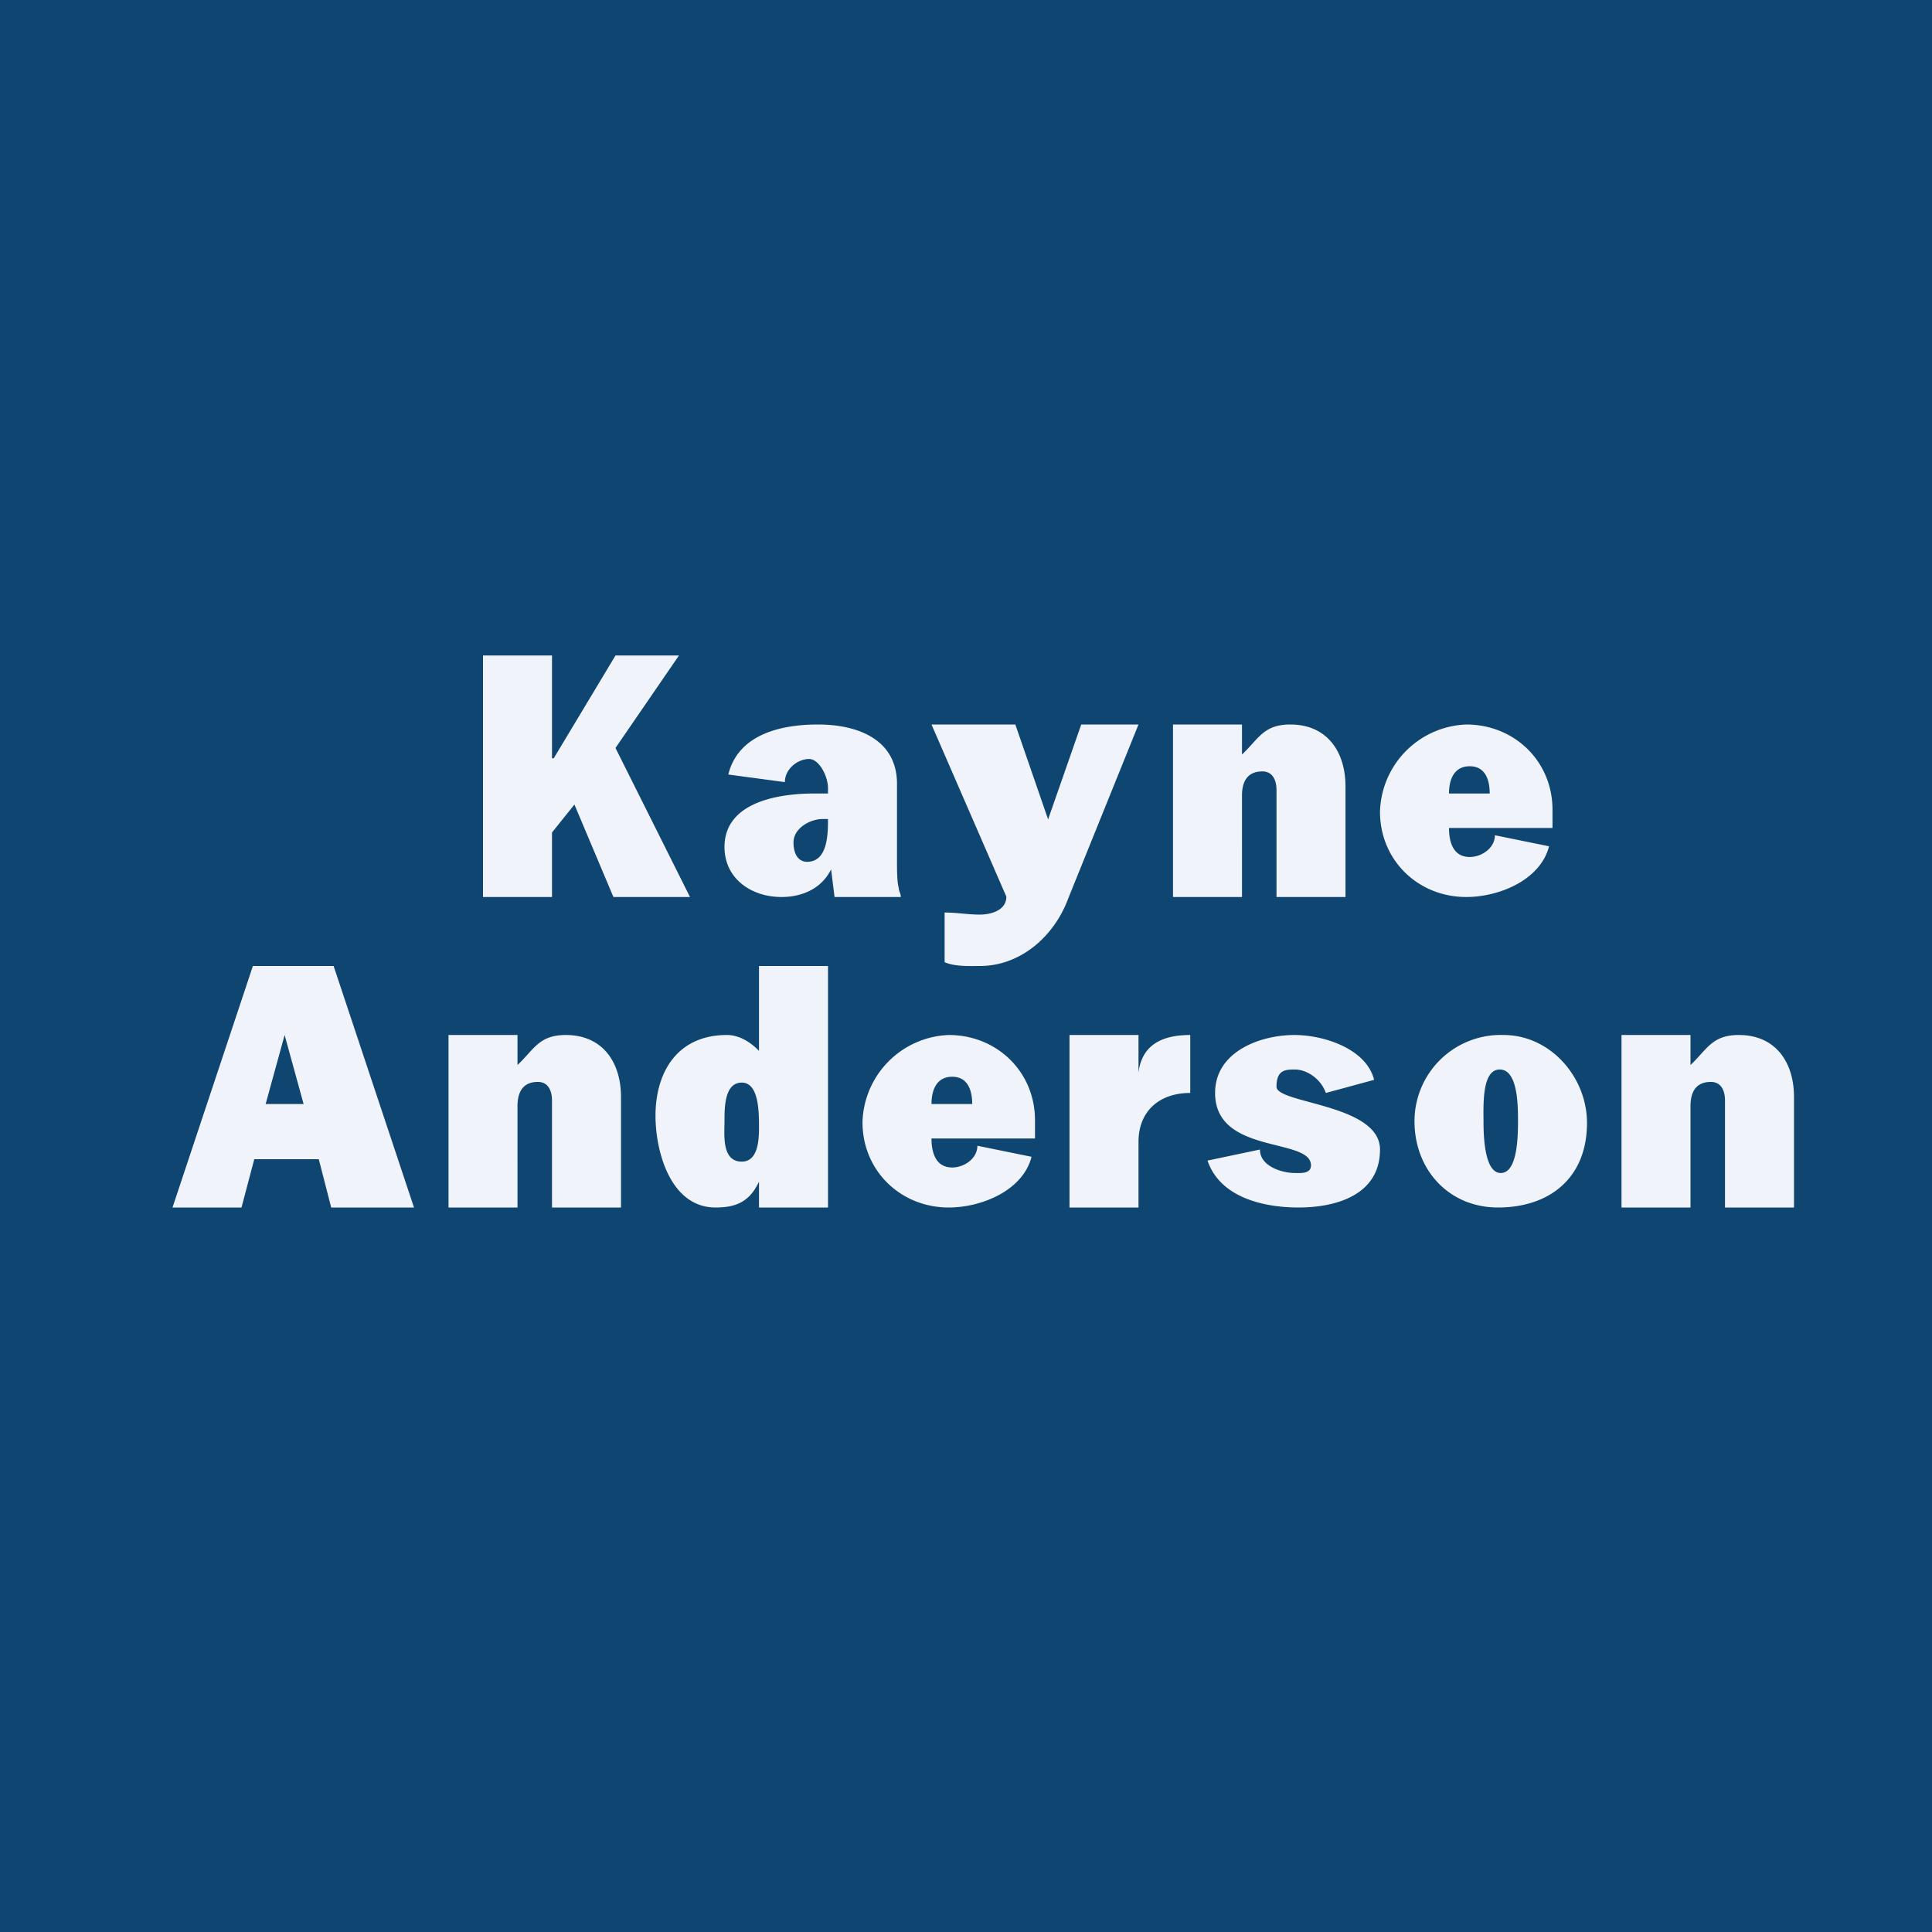
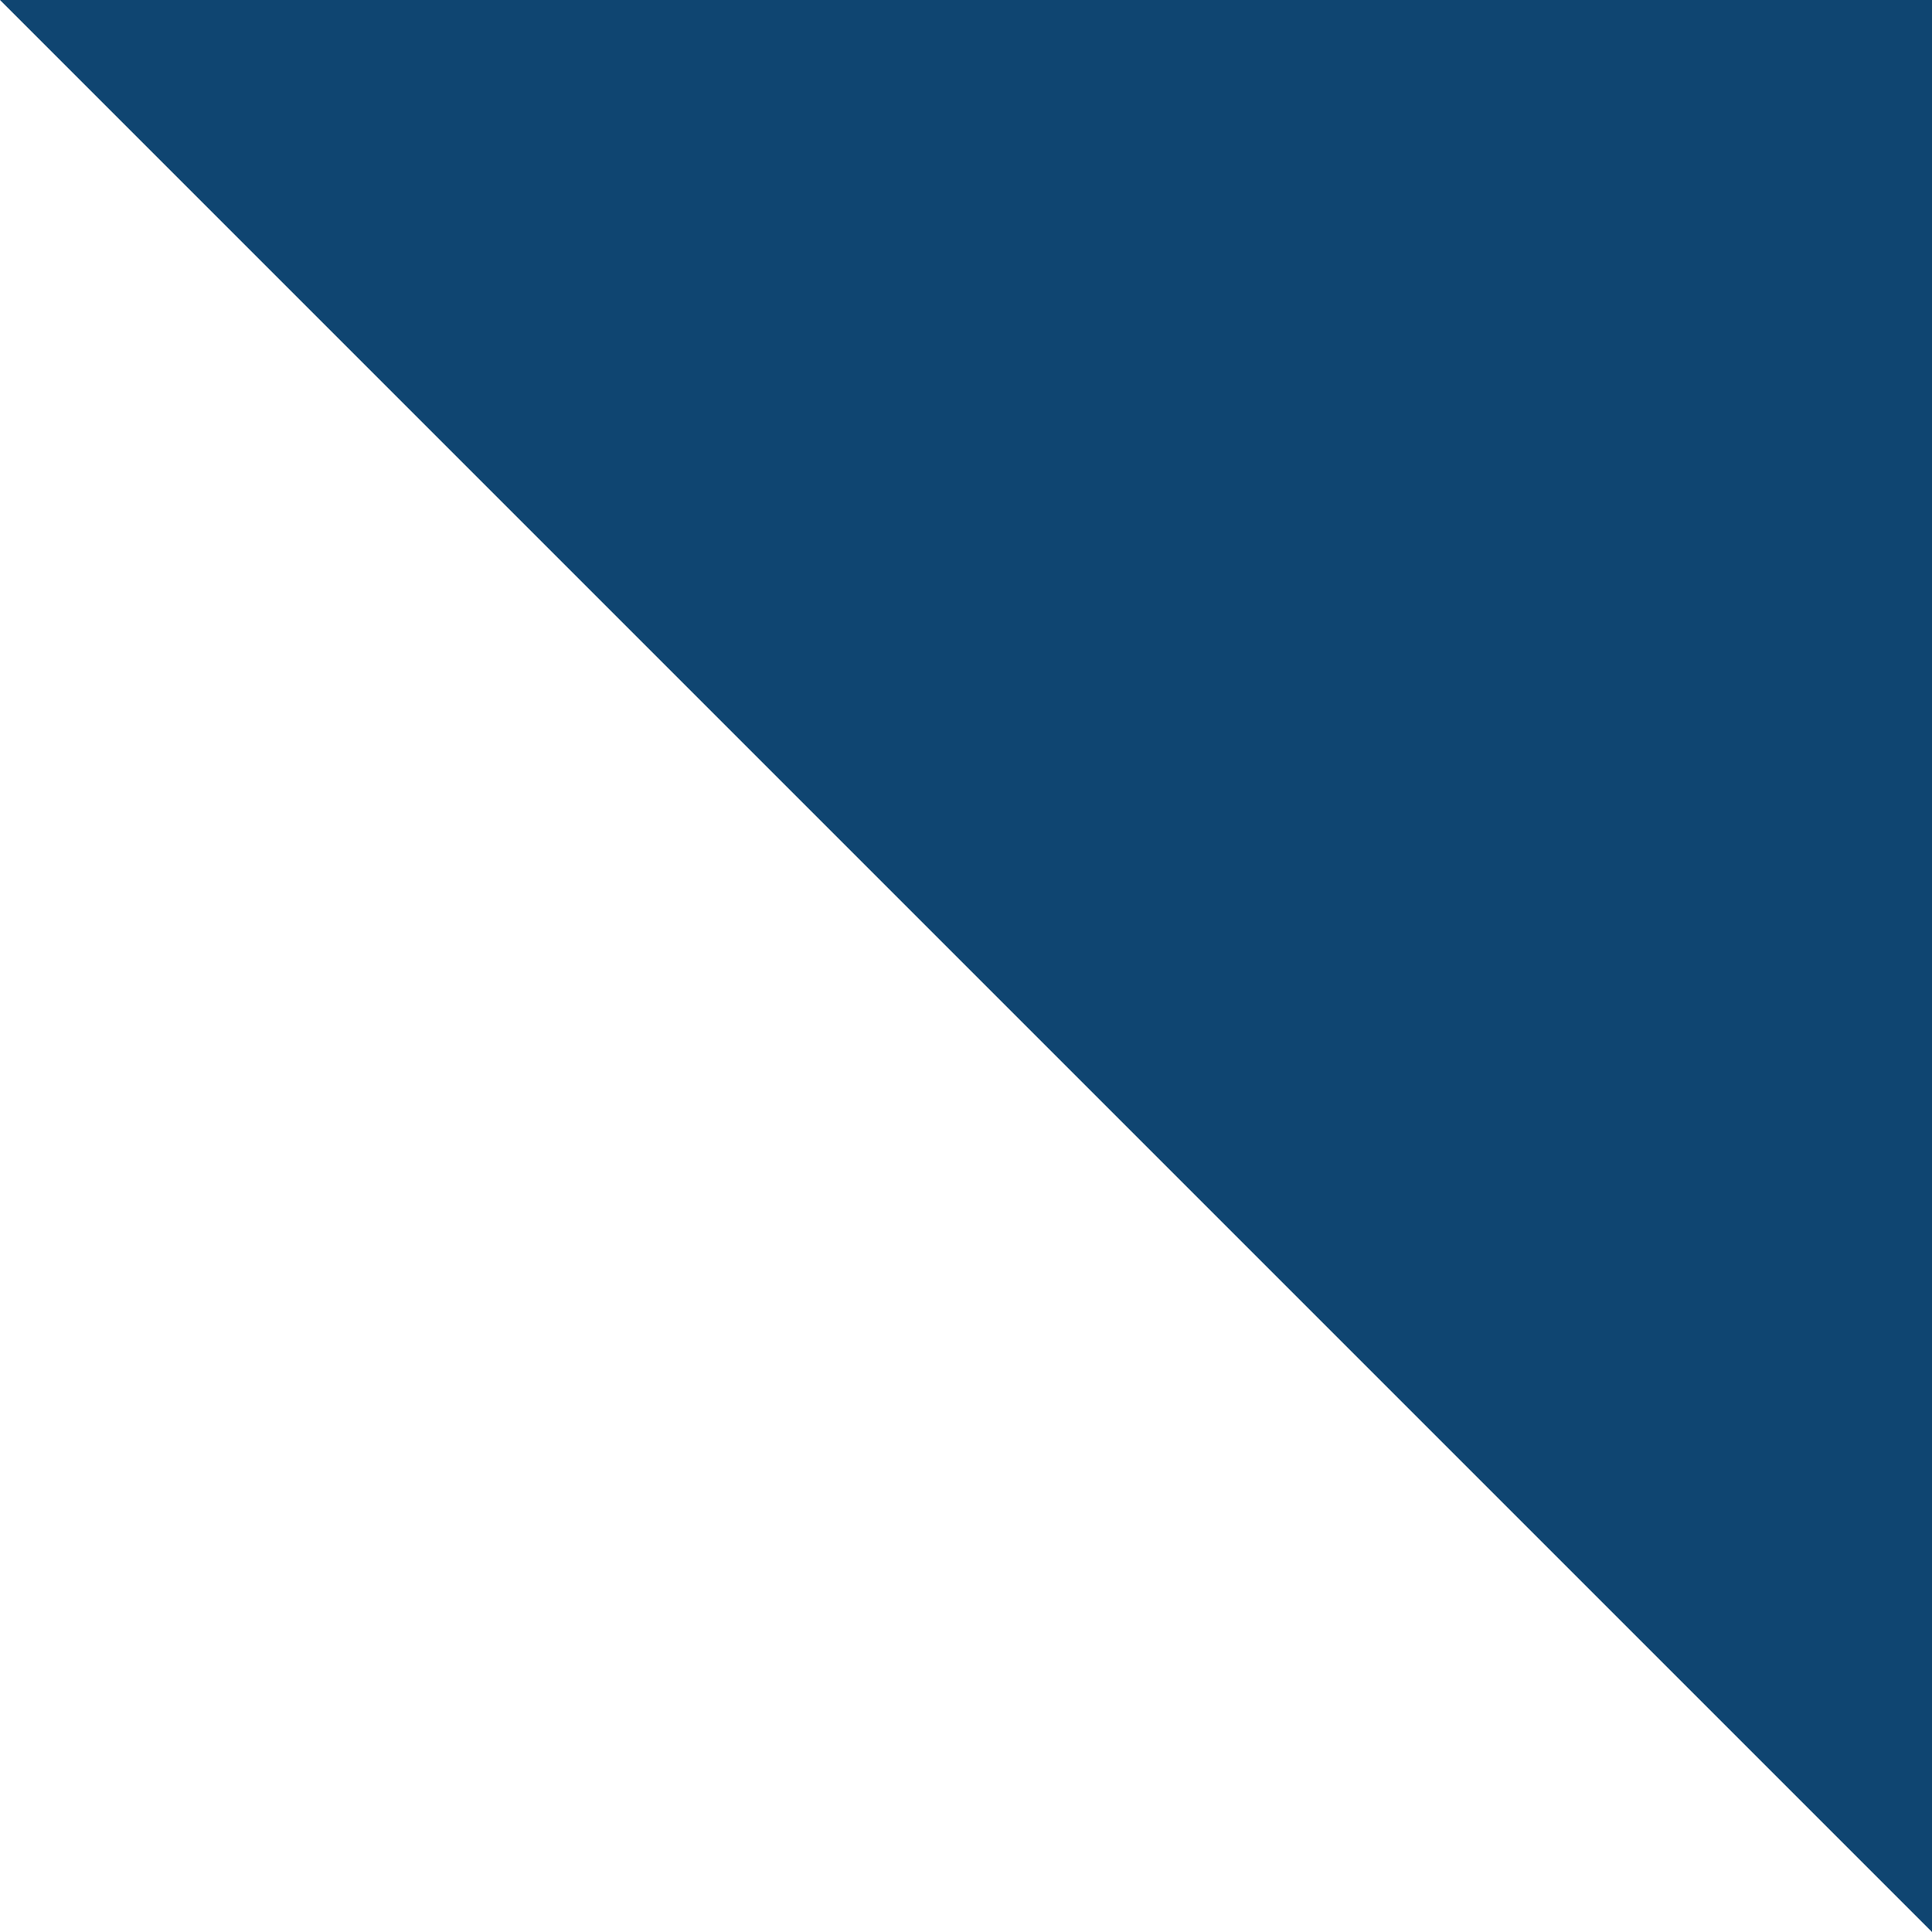
<svg xmlns="http://www.w3.org/2000/svg" width="56" height="56" viewBox="0 0 56 56">
-   <path fill="#0F4571" d="M0 0h56v56H0z" />
-   <path d="M14 19h2v2.98h.05L17.84 19h1.84l-1.84 2.68L20 26h-2.22l-1.13-2.68-.65.81V26h-2v-7ZM22.65 26c-.87 0-1.65-.53-1.65-1.45 0-1.3 1.56-1.55 2.6-1.55h.4v-.16c0-.33-.25-.84-.55-.84-.33 0-.7.29-.7.67l-1.64-.22c.29-1.17 1.53-1.45 2.6-1.45 1.18 0 2.29.45 2.29 1.72v2.26c0 .21 0 .59.05.75 0 .1.06.16.06.27h-1.92l-.1-.8c-.28.56-.84.8-1.44.8Zm.74-1.02c.6 0 .61-.79.61-1.24h-.16c-.35 0-.84.26-.84.68 0 .29.11.56.4.56ZM8.8 32l-.55-2-.55 2h1.1Zm-1.47-4h2.34L12 35H9.6l-.36-1.4H7.37L7 35H5l2.33-7ZM28.4 28c-.31 0-.72.02-1.02-.11v-1.44c.34 0 .68.06 1.02.06.34 0 .77-.13.77-.52L27 21h2.43l.95 2.75.96-2.75H33l-2.04 5.05c-.4 1.08-1.37 1.95-2.56 1.95ZM13 30h2v.87c.48-.45.62-.87 1.4-.87 1.06 0 1.6.78 1.6 1.8V35h-2v-3.1c0-.27-.1-.54-.41-.54-.46 0-.59.33-.59.7V35h-2v-5ZM34 21h2v.87c.48-.45.62-.87 1.4-.87 1.06 0 1.6.78 1.6 1.8V26h-2v-3.1c0-.27-.1-.54-.41-.54-.46 0-.59.33-.59.7V26h-2v-5ZM47 30h2v.87c.48-.45.62-.87 1.4-.87 1.06 0 1.6.78 1.6 1.8V35h-2v-3.1c0-.27-.1-.54-.41-.54-.46 0-.59.33-.59.7V35h-2v-5ZM20.74 35c-1.3 0-1.74-1.61-1.74-2.66 0-1.26.63-2.34 2.07-2.34.35 0 .68.2.93.46V28h2v7h-2v-.75c-.27.58-.66.75-1.26.75Zm.76-1.33c.47 0 .5-.62.5-.98 0-.45 0-1.31-.5-1.31s-.5.72-.5 1.12c0 .38-.09 1.17.5 1.17ZM27.5 35c-1.4 0-2.5-1.07-2.5-2.47A2.6 2.6 0 0 1 27.5 30c1.4 0 2.5 1.07 2.5 2.47V33h-3c0 .44.14.84.6.84.35 0 .73-.26.73-.63l1.57.32c-.25.98-1.45 1.47-2.4 1.47Zm.68-3c0-.4-.13-.79-.58-.79-.45 0-.6.38-.6.79h1.18ZM42.5 26c-1.4 0-2.5-1.07-2.5-2.47A2.6 2.6 0 0 1 42.5 21c1.4 0 2.5 1.07 2.5 2.47V24h-3c0 .44.14.84.6.84.35 0 .73-.26.73-.63l1.57.32c-.25.98-1.45 1.47-2.4 1.47Zm.68-3c0-.4-.13-.79-.58-.79-.45 0-.6.38-.6.79h1.18ZM31 30h2v1.09c.1-.83.72-1.09 1.5-1.09v1.68c-.9 0-1.5.53-1.5 1.42V35h-2v-5ZM37.64 35c-1 0-2.27-.28-2.64-1.36l1.52-.32c0 .5.67.68 1 .68.14 0 .48.04.48-.22 0-.82-2.78-.3-2.78-2.1 0-1.2 1.31-1.68 2.3-1.68.84 0 2.08.39 2.31 1.3l-1.4.38c-.14-.4-.54-.68-.9-.68-.27 0-.53.01-.53.5s3 .5 3 1.82c0 1.31-1.26 1.68-2.36 1.68ZM43.42 35C42 35 41 33.91 41 32.5a2.5 2.5 0 0 1 2.58-2.5c1.36 0 2.42 1.22 2.42 2.55 0 1.59-1.08 2.45-2.58 2.45Zm.08-1c.47 0 .5-.98.5-1.5 0-.44 0-1.5-.53-1.5-.52 0-.47 1.04-.47 1.5 0 .44.03 1.5.5 1.5Z" fill="#F0F3FA" />
+   <path fill="#0F4571" d="M0 0h56v56z" />
</svg>